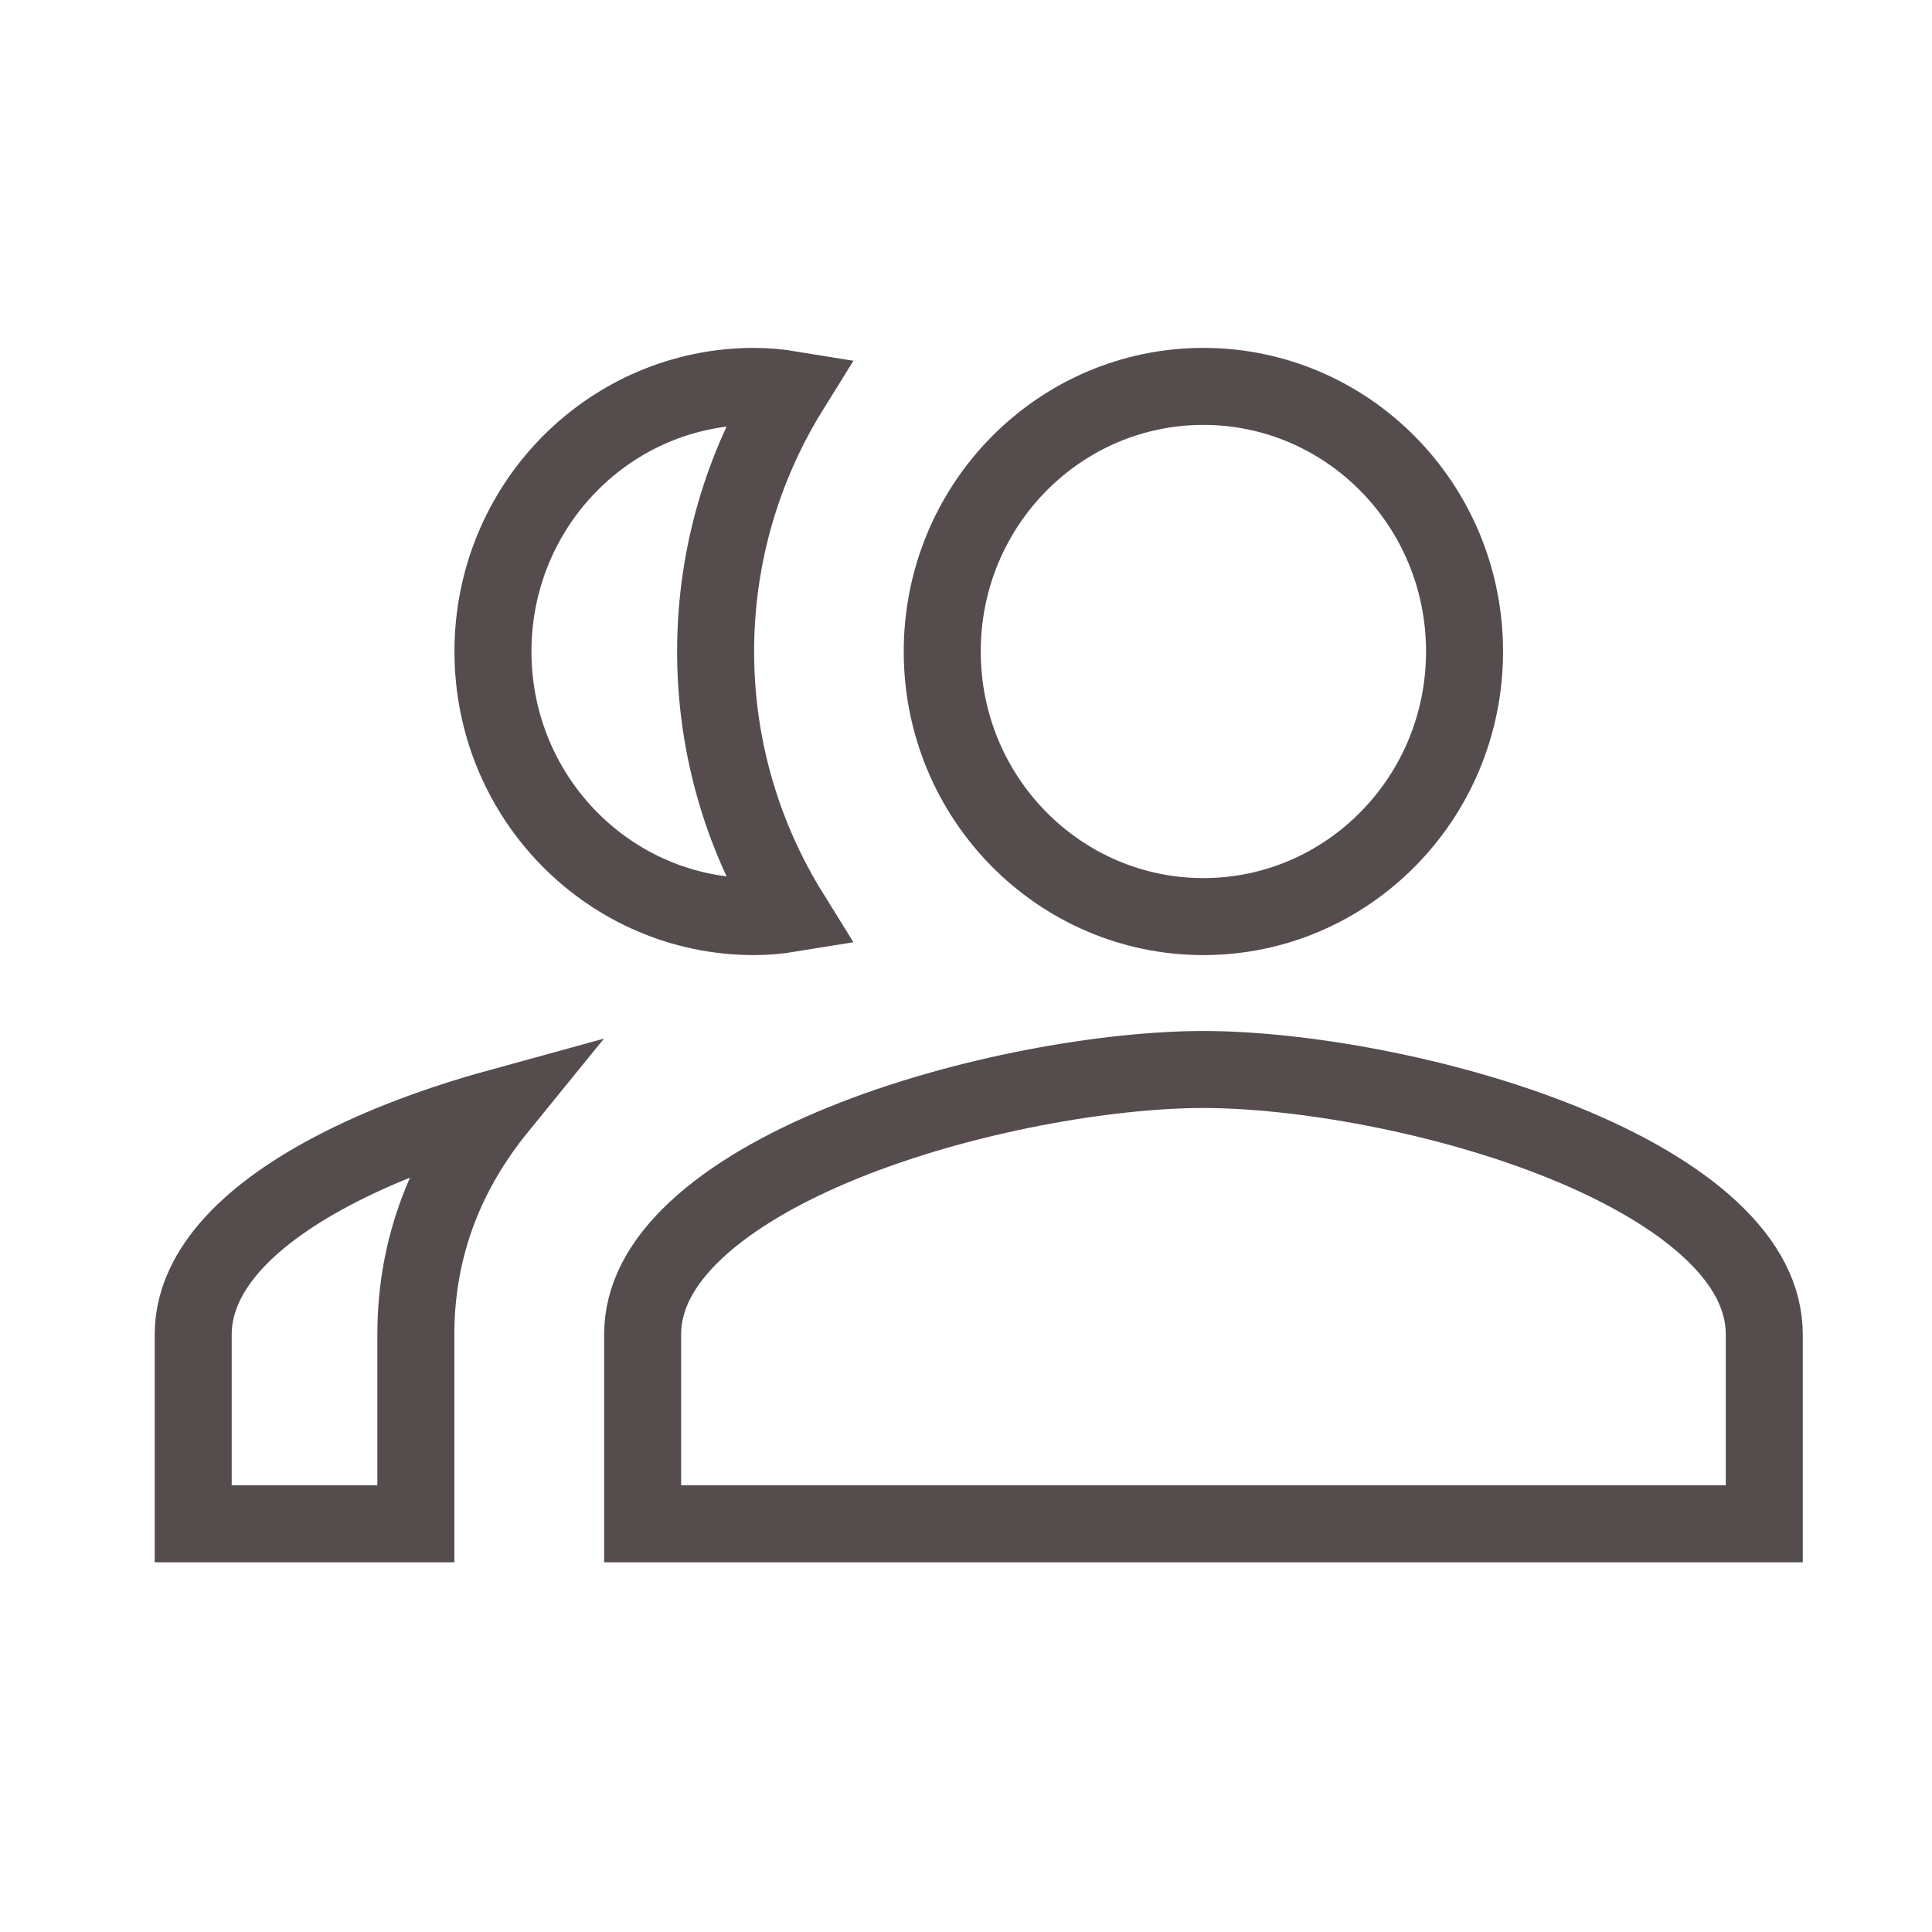
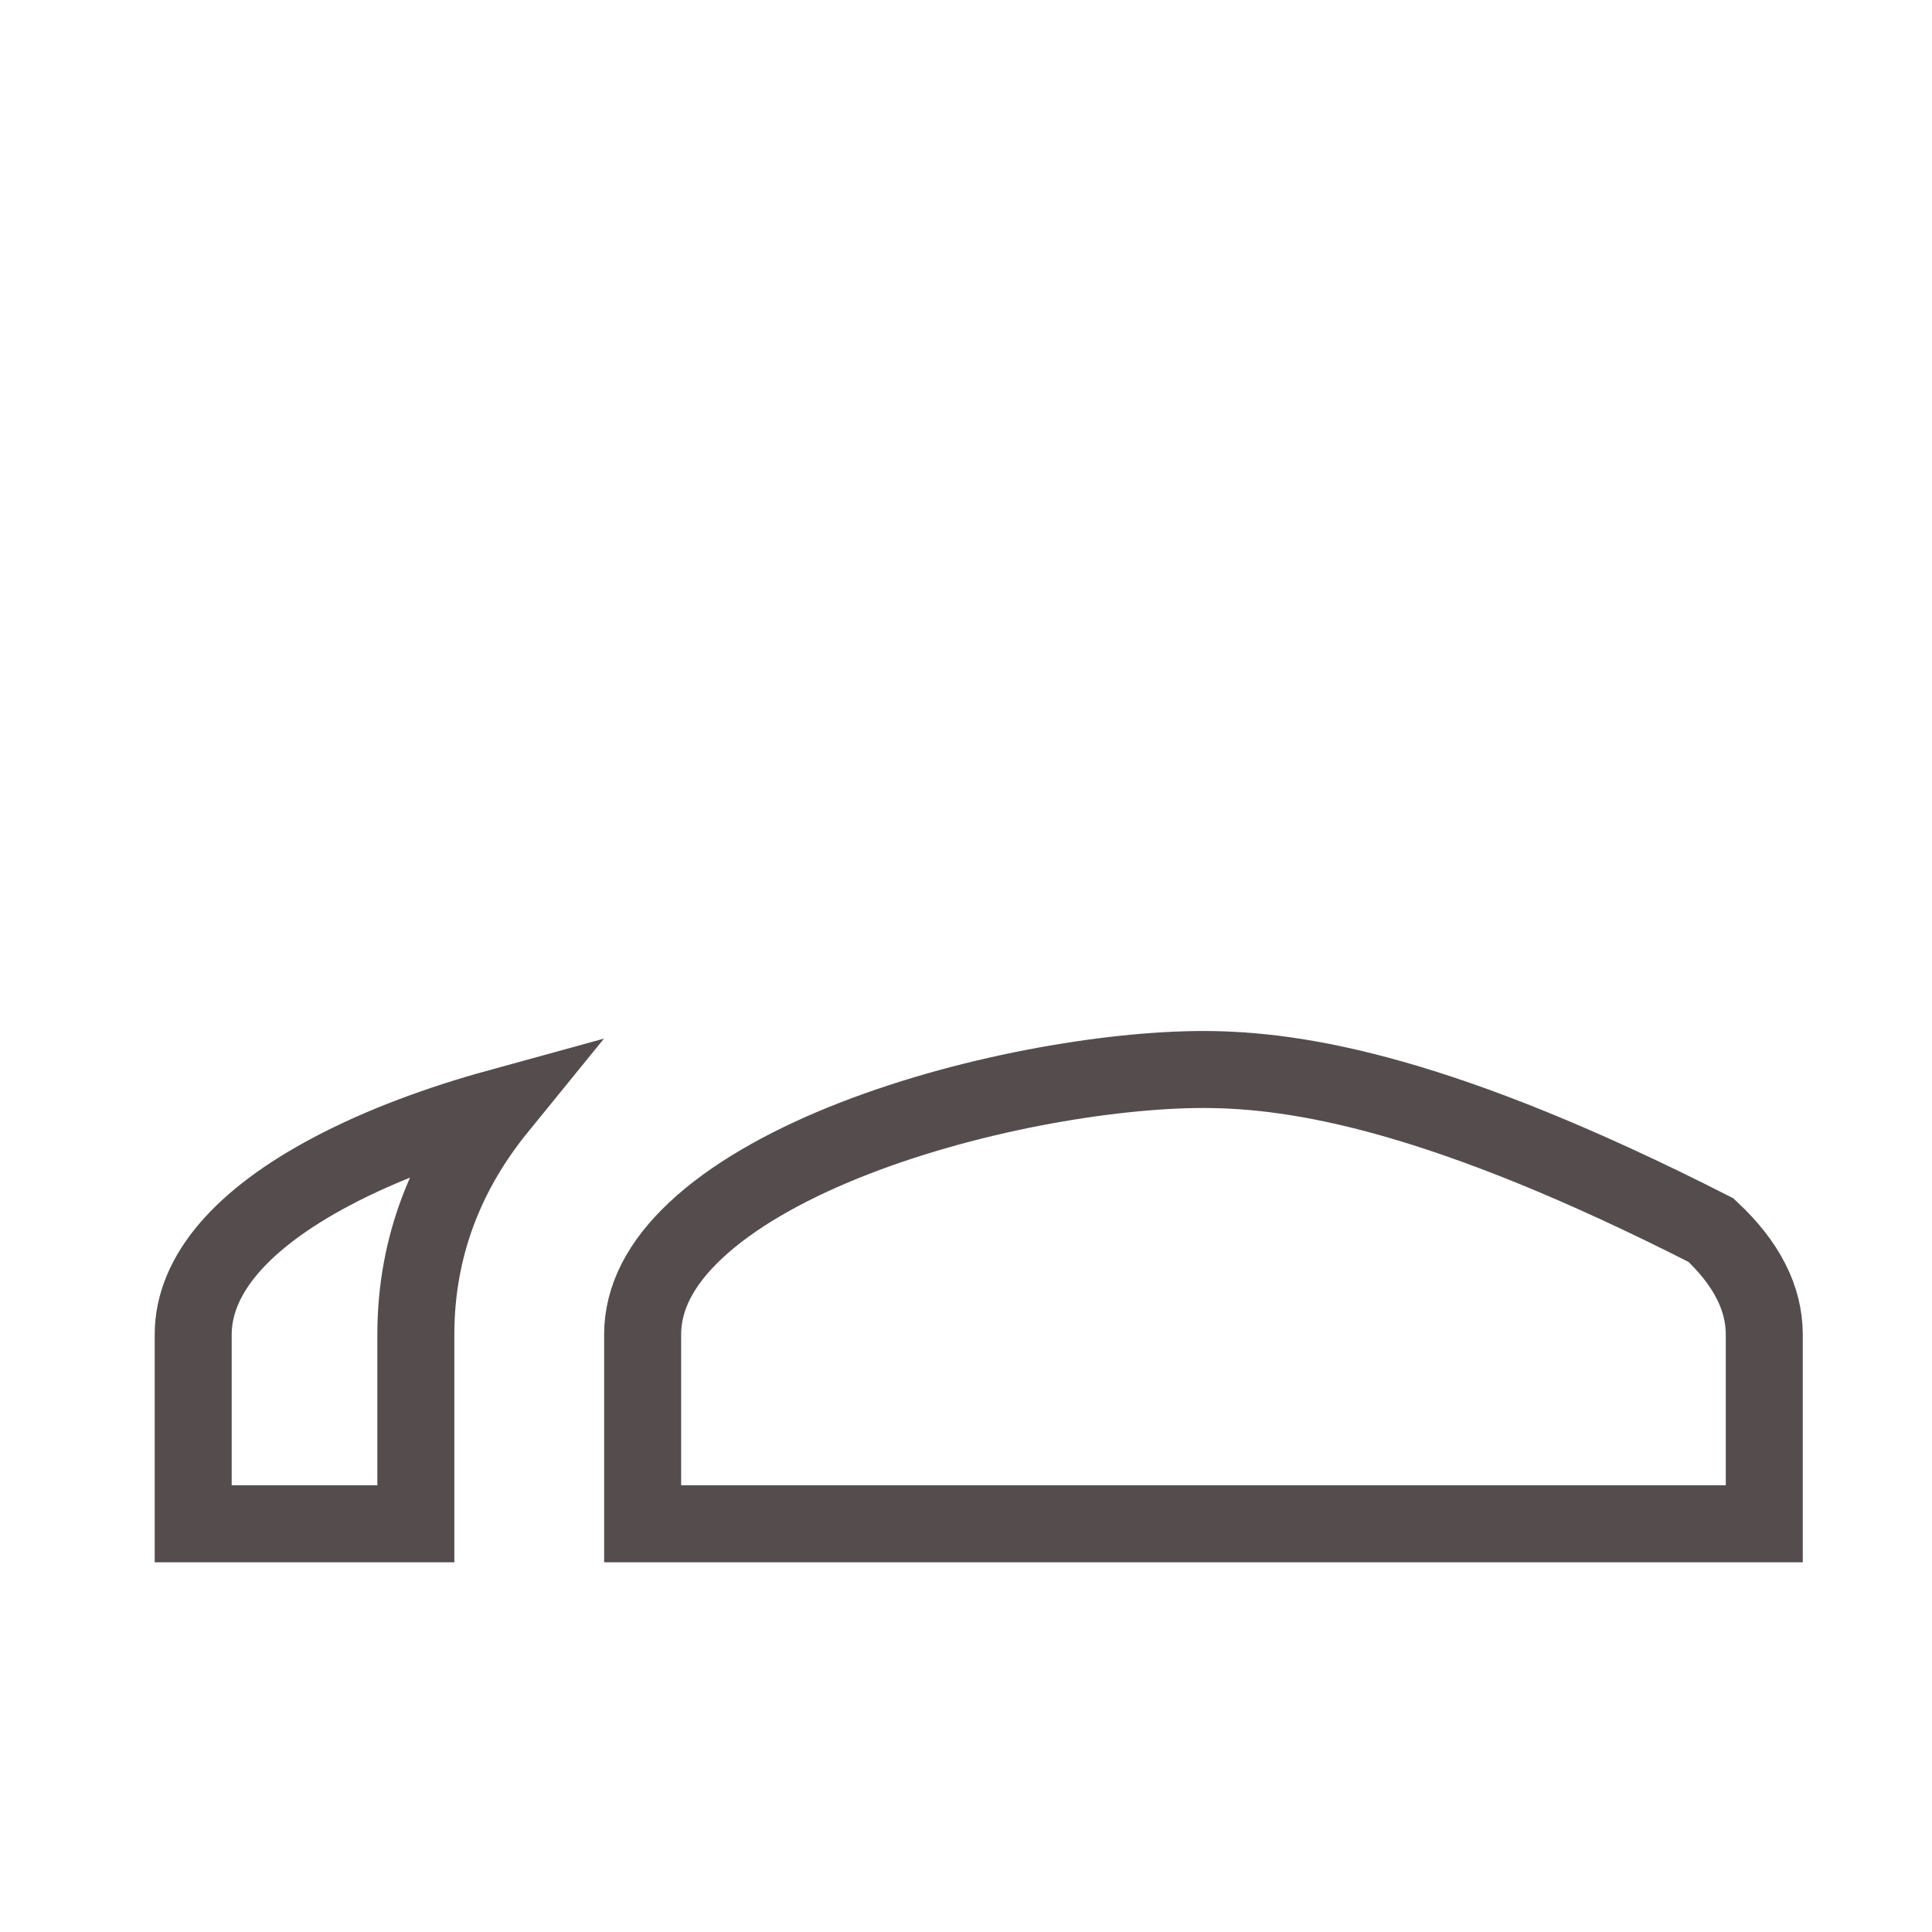
<svg xmlns="http://www.w3.org/2000/svg" width="70" height="70" viewBox="0 0 70 70" fill="none">
  <path d="M15.067 48.355C15.067 45.095 16.224 42.375 18.05 40.131C15.915 40.718 13.825 41.488 12.038 42.432C8.771 44.157 7 46.187 7 48.355V55.21H15.067V48.355Z" stroke="#554D4D" stroke-width="2.79" />
-   <path d="M34.139 23.605C34.139 28.927 38.393 33.21 43.601 33.21C48.81 33.21 53.063 28.927 53.063 23.605C53.063 18.283 48.81 14 43.601 14C38.393 14 34.139 18.283 34.139 23.605Z" stroke="#554D4D" stroke-width="2.79" />
-   <path d="M17.861 23.605C17.861 28.929 22.112 33.21 27.323 33.21C27.765 33.21 28.201 33.171 28.634 33.1C26.923 30.345 25.928 27.085 25.928 23.605C25.928 20.125 26.923 16.865 28.634 14.11C28.201 14.039 27.765 14 27.323 14C22.112 14 17.861 18.281 17.861 23.605Z" stroke="#554D4D" stroke-width="2.79" />
-   <path d="M63.923 48.355C63.923 47.032 63.279 45.774 61.991 44.569C60.693 43.355 58.829 42.287 56.654 41.404C52.3 39.638 47.05 38.75 43.603 38.75C40.157 38.75 34.907 39.638 30.553 41.404C28.378 42.287 26.514 43.355 25.216 44.569C23.927 45.774 23.284 47.032 23.284 48.355V55.21H63.923V48.355Z" stroke="#554D4D" stroke-width="2.79" />
+   <path d="M63.923 48.355C63.923 47.032 63.279 45.774 61.991 44.569C52.3 39.638 47.05 38.75 43.603 38.75C40.157 38.75 34.907 39.638 30.553 41.404C28.378 42.287 26.514 43.355 25.216 44.569C23.927 45.774 23.284 47.032 23.284 48.355V55.21H63.923V48.355Z" stroke="#554D4D" stroke-width="2.79" />
</svg>